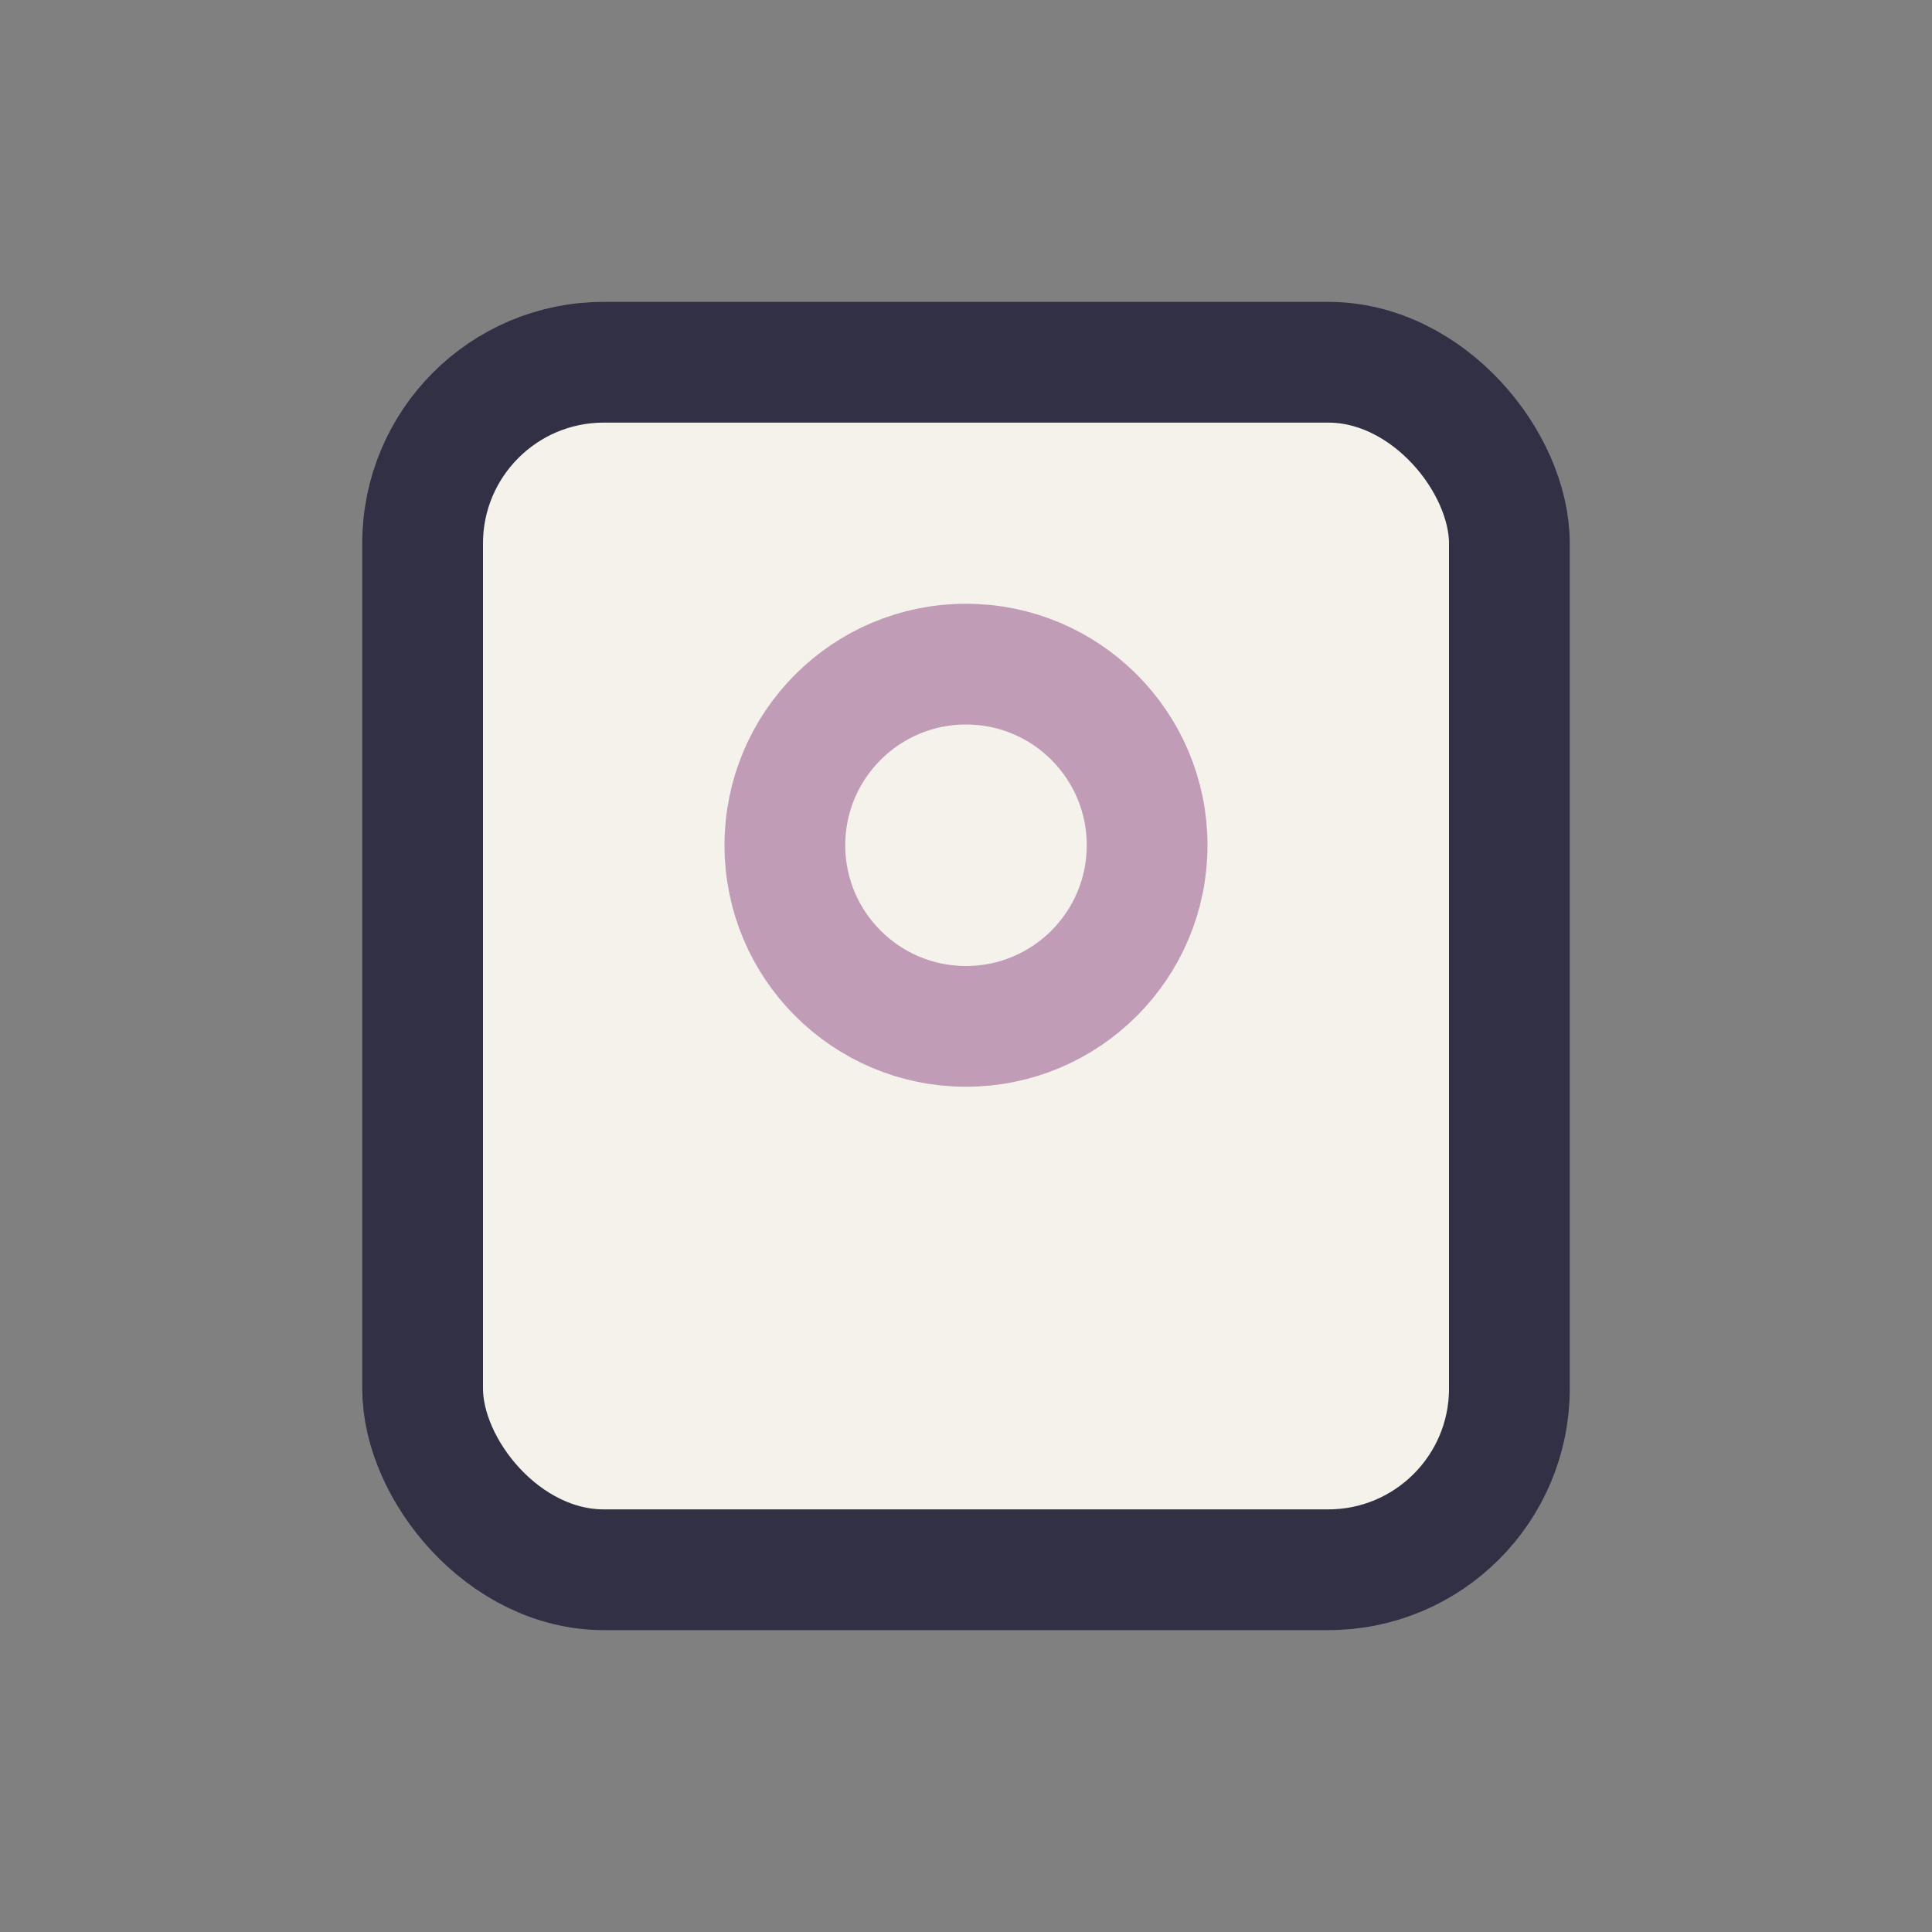
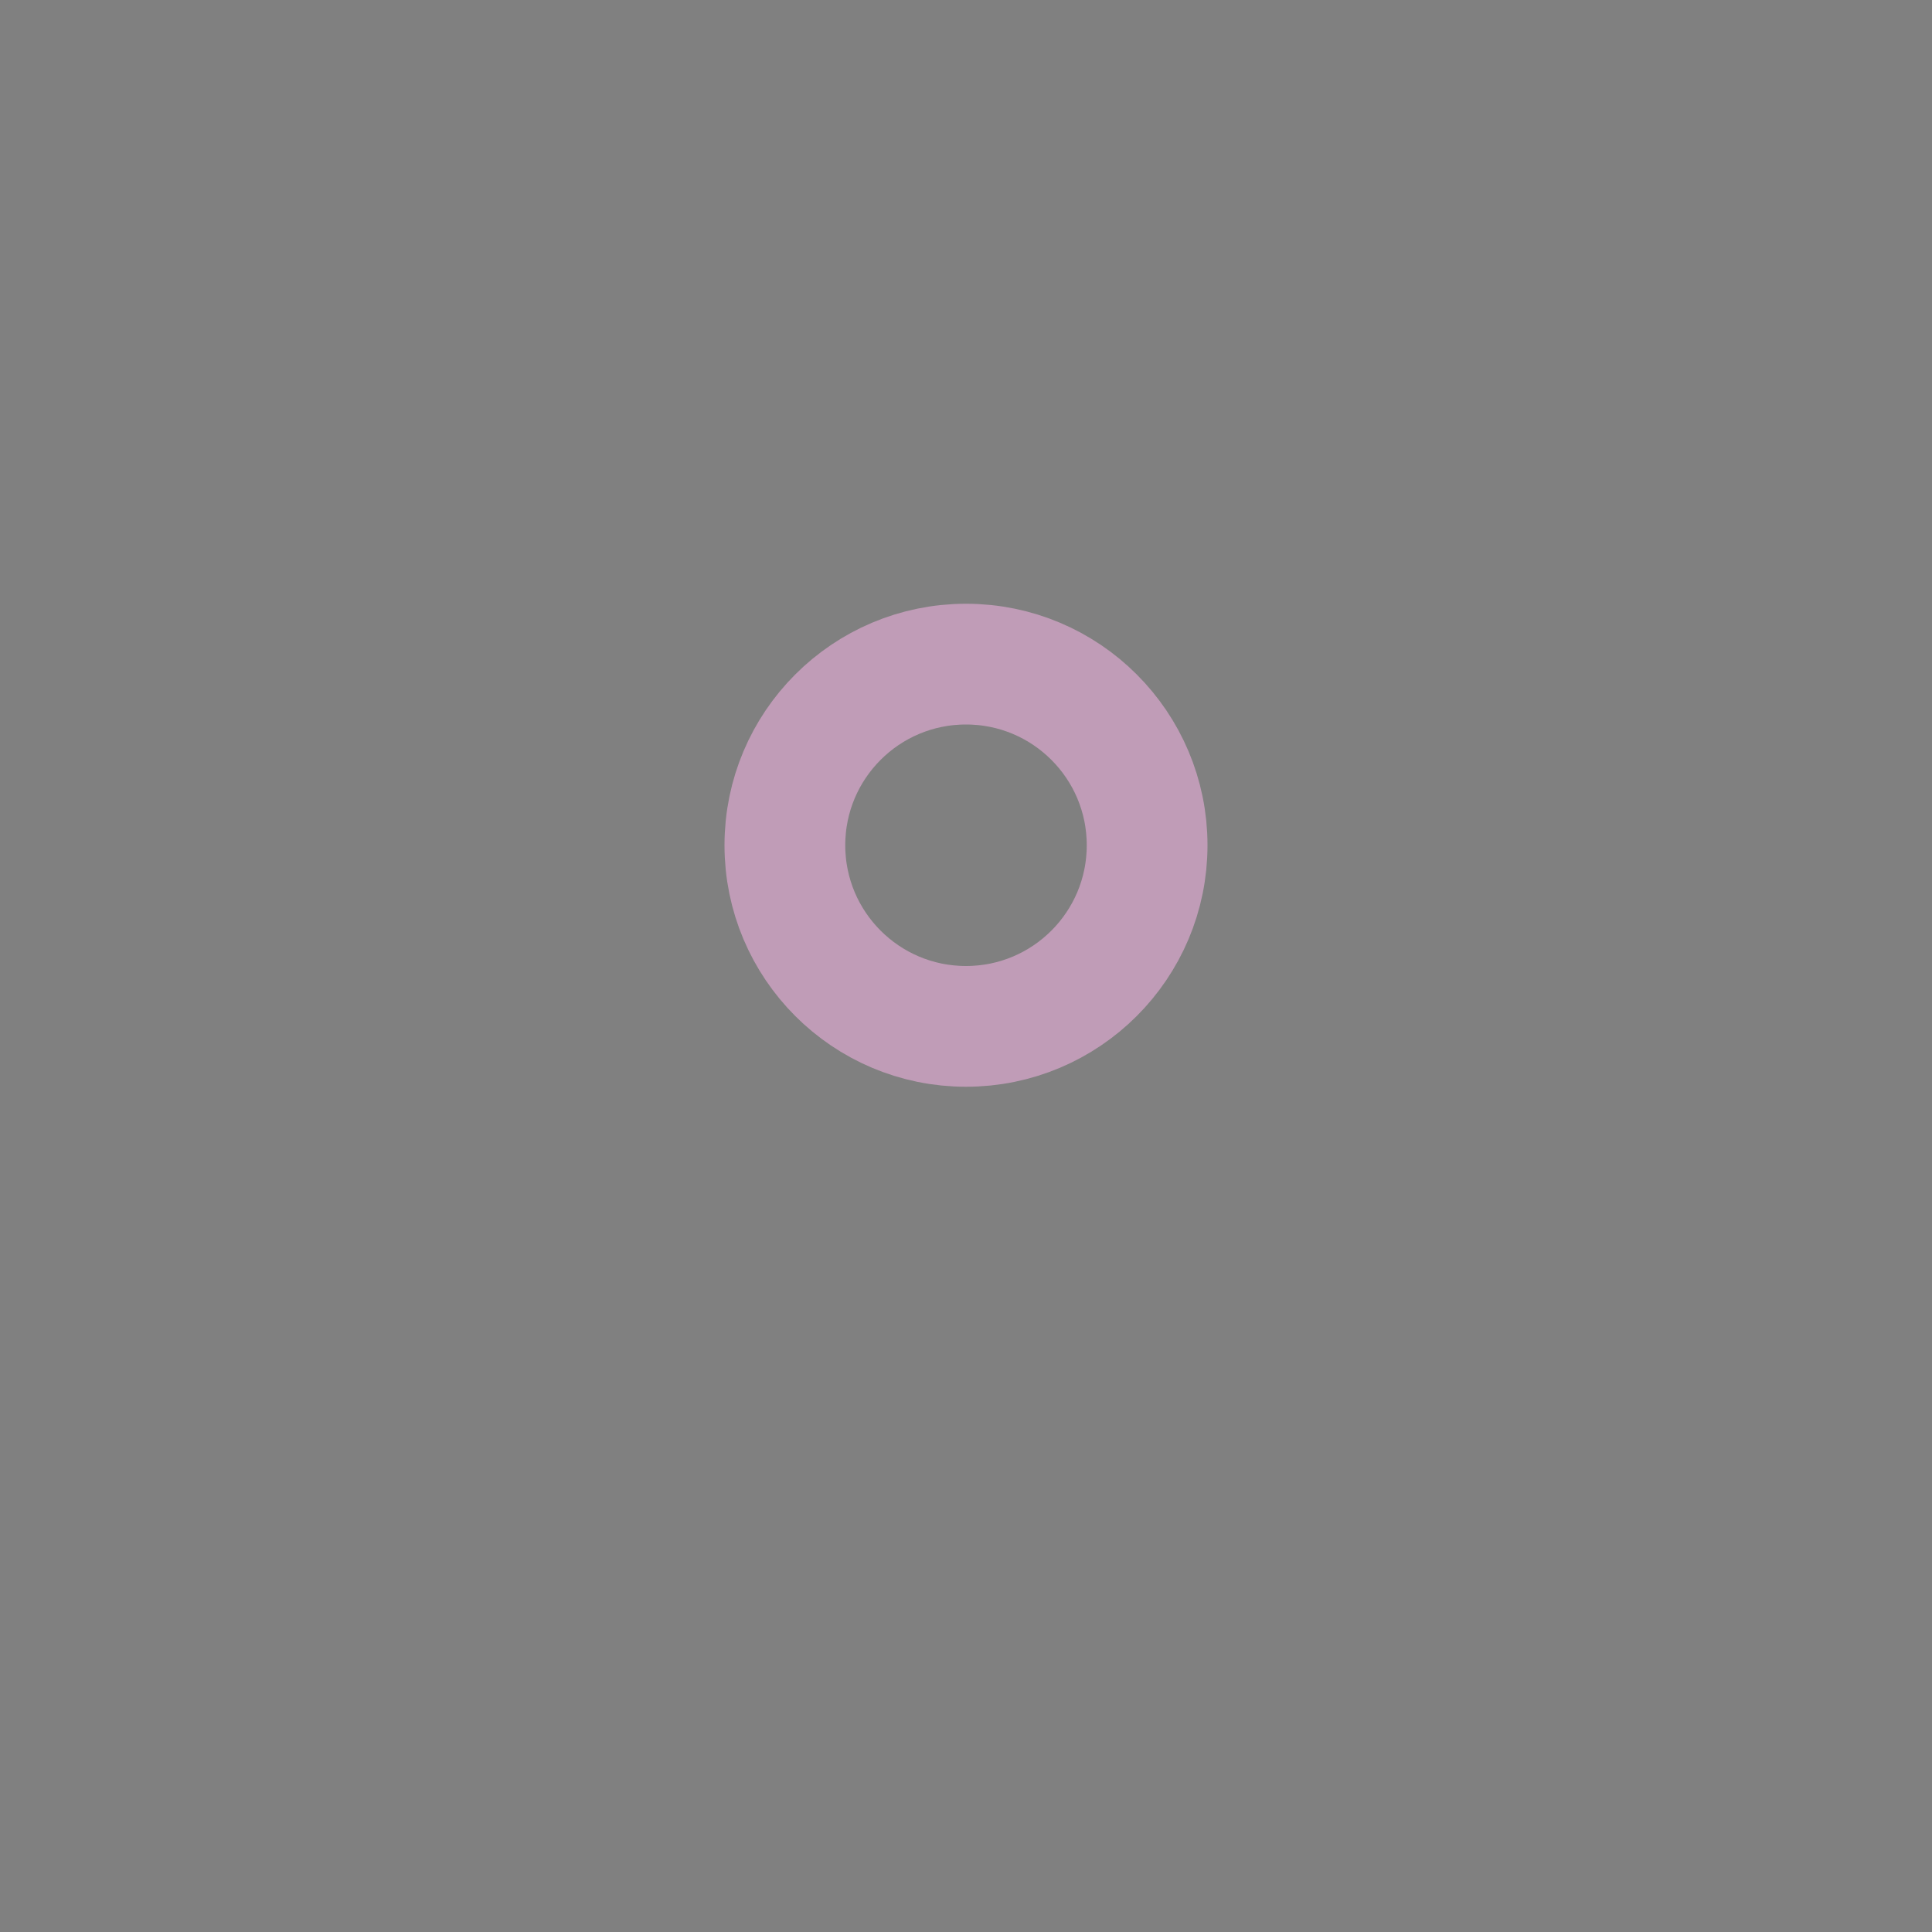
<svg xmlns="http://www.w3.org/2000/svg" width="32" height="32" viewBox="0 0 32 32">
  <rect x="0" y="0" width="32" height="32" fill="#808080" stroke="none" />
-   <rect x="7" y="6" width="18" height="20" rx="3" fill="#F5F2EC" stroke="#313045" stroke-width="2" />
  <circle cx="16" cy="14" r="3" fill="none" stroke="#C09CB7" stroke-width="2" />
</svg>